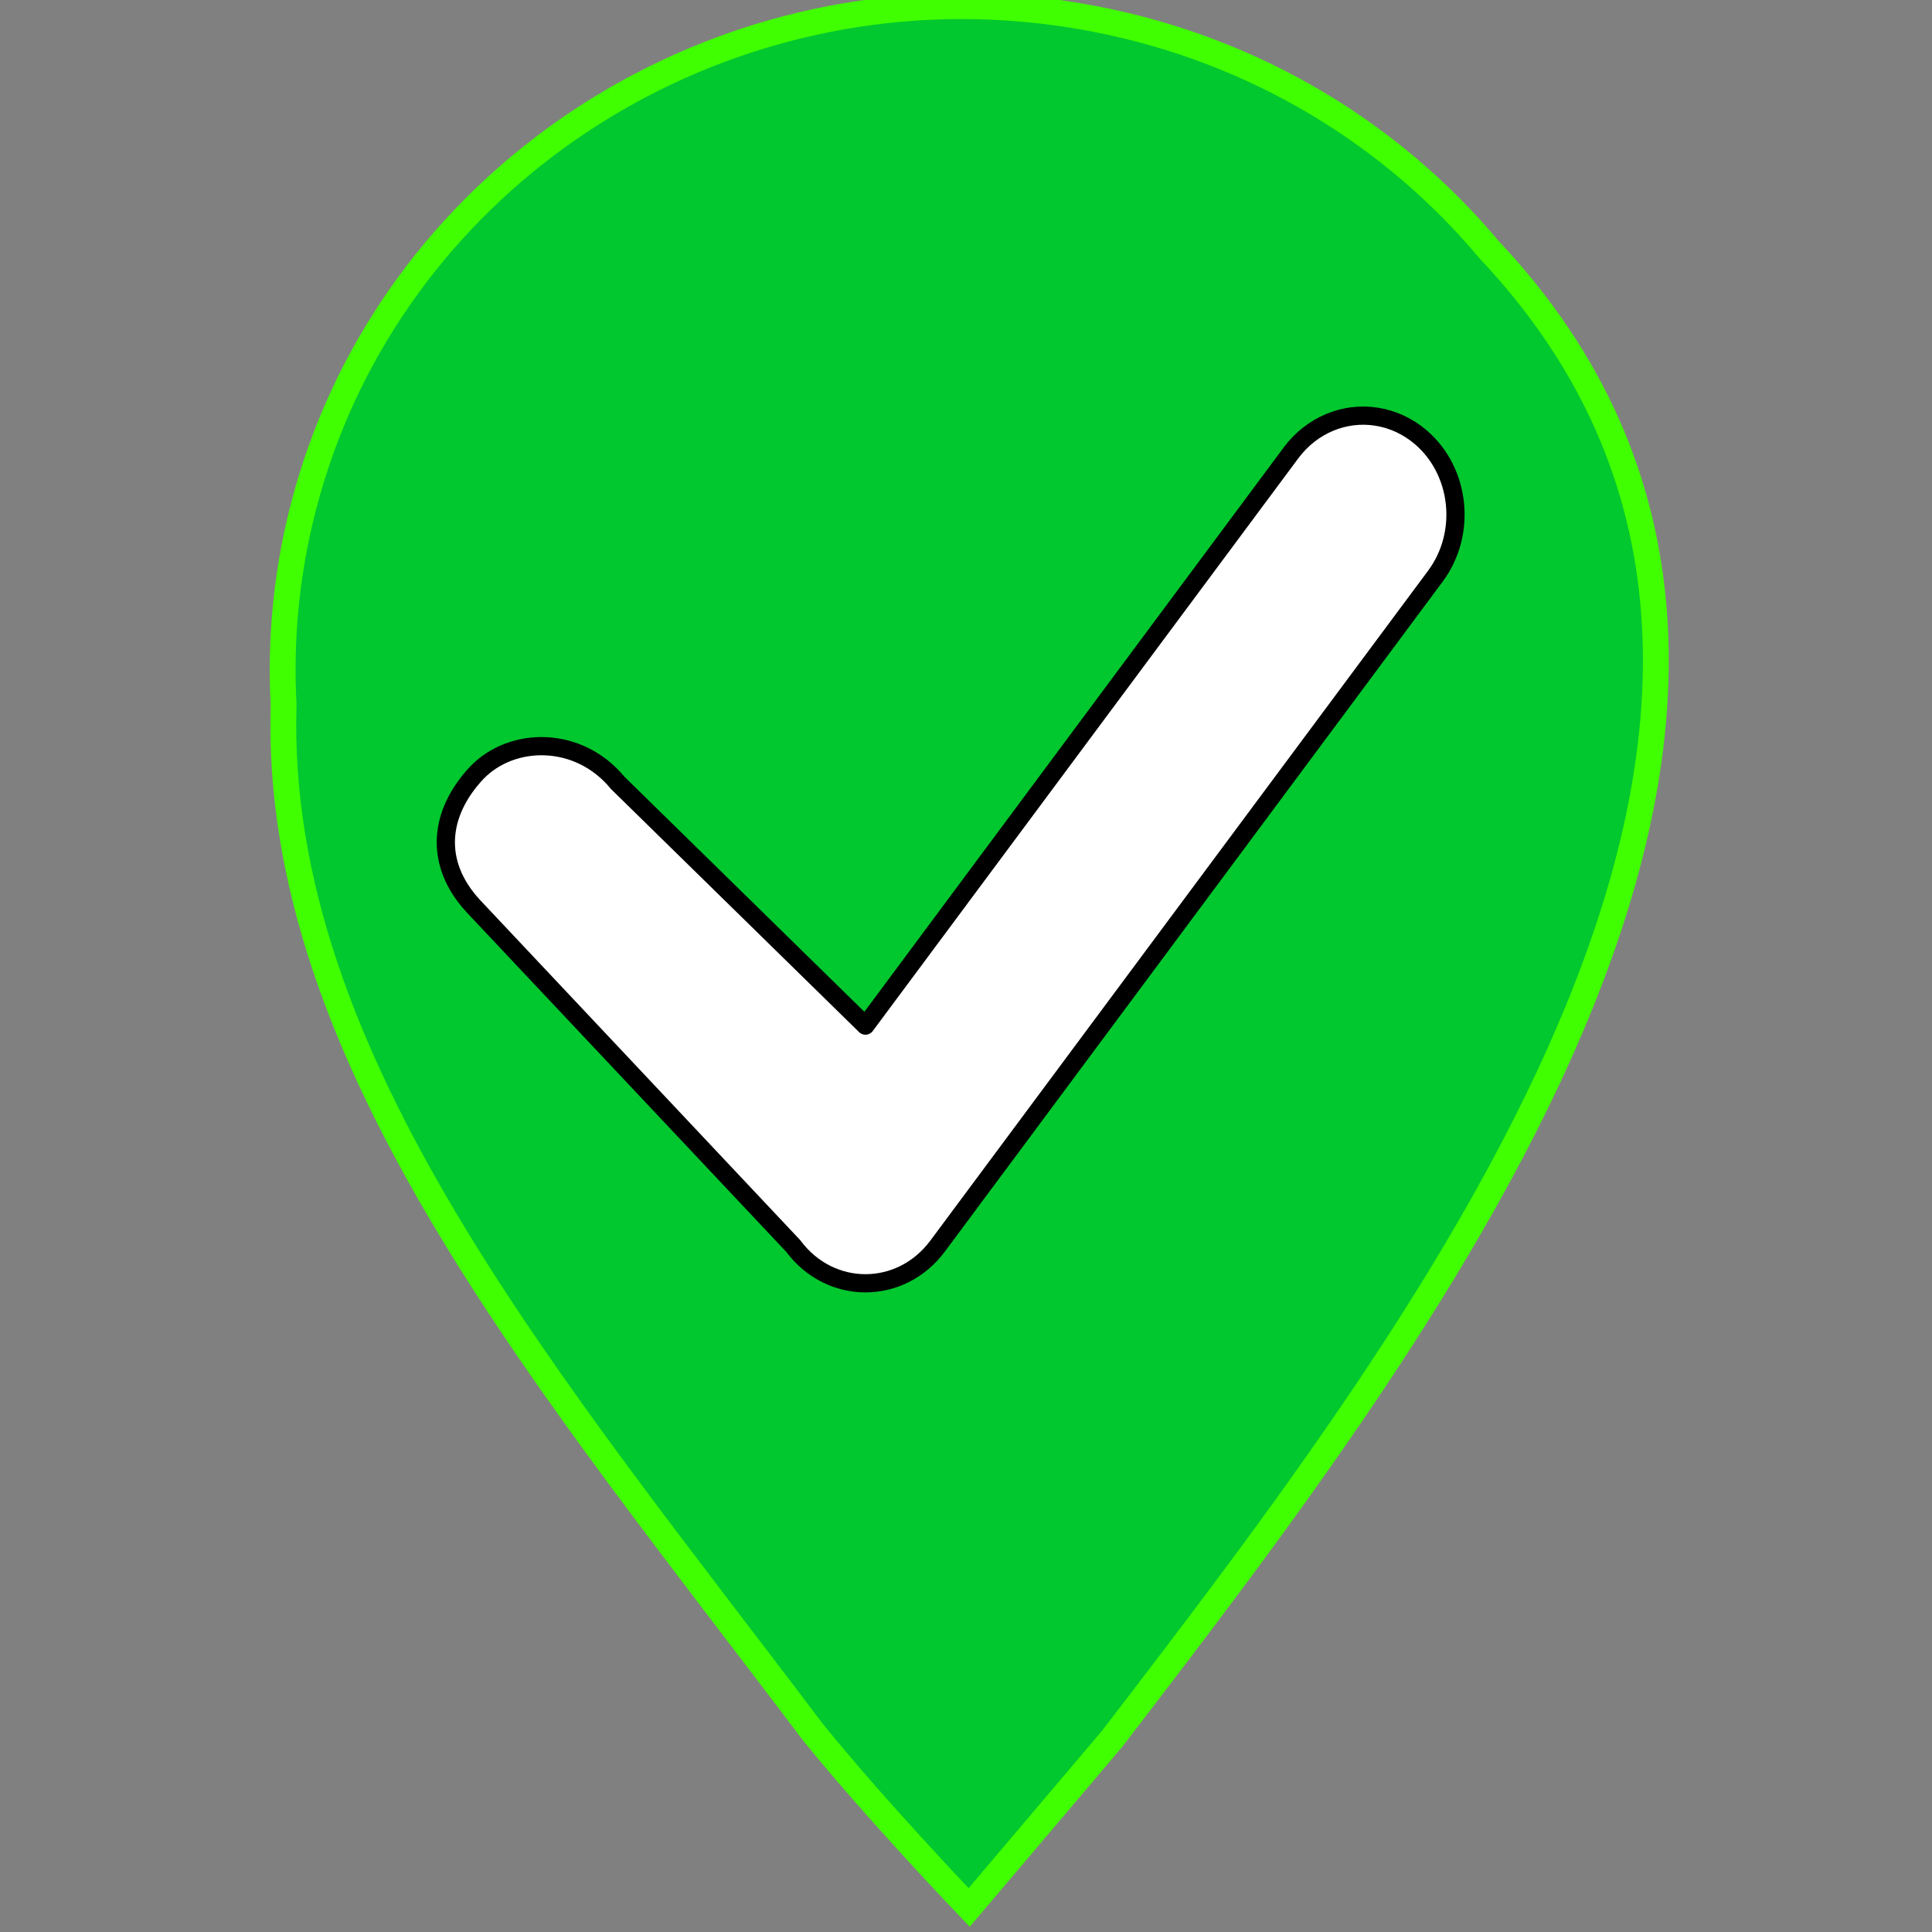
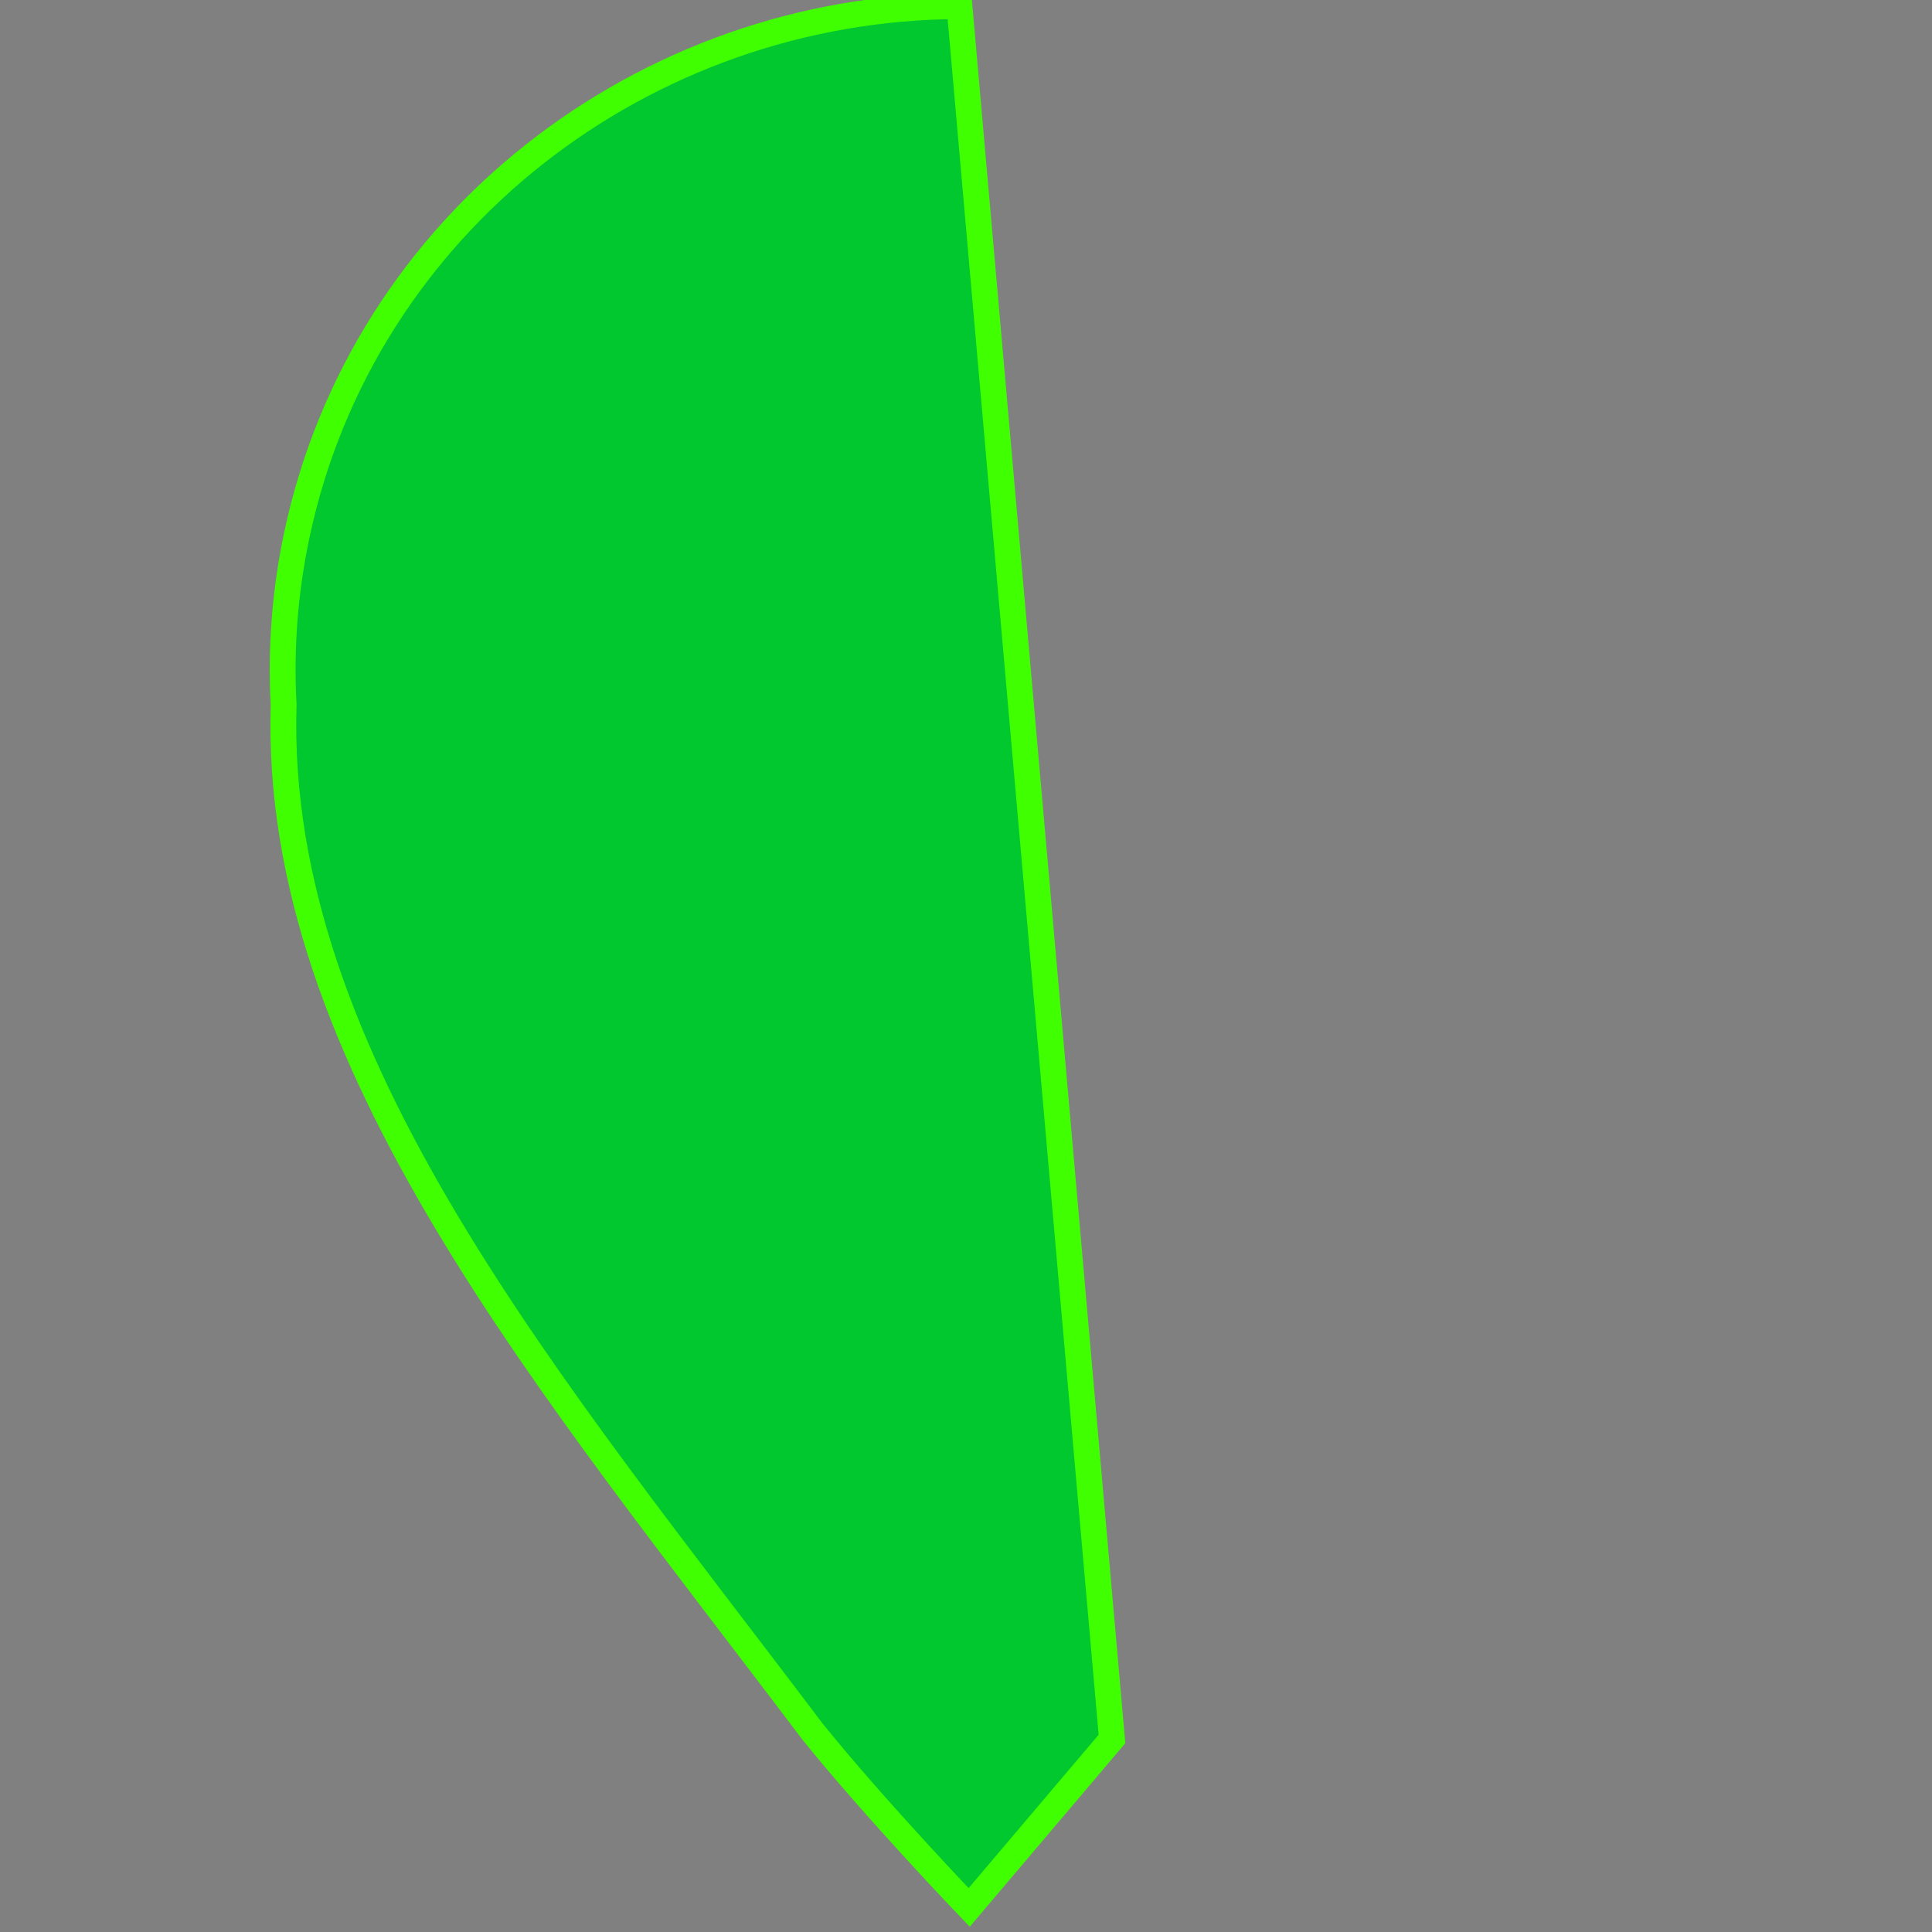
<svg xmlns="http://www.w3.org/2000/svg" xmlns:ns1="http://sodipodi.sourceforge.net/DTD/sodipodi-0.dtd" xmlns:ns2="http://www.inkscape.org/namespaces/inkscape" width="374" height="374" viewBox="0 0 374 374" version="1.1" id="svg7" ns1:docname="logo.svg" ns2:version="1.1.1 (1:1.1+202109281949+c3084ef5ed)">
  <rect x="0" y="0" width="374" height="374" fill="#808080" stroke="none" />
  <defs id="defs11" />
  <ns1:namedview id="namedview9" pagecolor="#505050" bordercolor="#eeeeee" borderopacity="1" ns2:pageshadow="0" ns2:pageopacity="0" ns2:pagecheckerboard="0" showgrid="false" showguides="true" ns2:guide-bbox="true" ns2:snap-global="false" ns2:zoom="2.4702564" ns2:cx="245.31867" ns2:cy="234.38863" ns2:current-layer="svg7" width="374px">
    <ns1:guide position="187,631.159" orientation="1,0" id="guide2177" />
  </ns1:namedview>
-   <path id="path2" style="fill:#00c82e;fill-opacity:1;fill-rule:nonzero;stroke:#40ff00;stroke-width:5;stroke-miterlimit:4;stroke-dasharray:none;stroke-opacity:1" d="M 185.735,1.191 C 124.772,1.407 70.262,43.126 57.455,103.586 c -2.34,11.046 -3.134,22.052 -2.551,32.814 -2.144,68.714 52.089,132.119 102.355,198.775 12.32,15.266 30.352,34.074 30.352,34.074 l 27.645,-32.613 C 278.164,254.625 370.022,134.956 288.223,48.295 269.598,26.069 243.257,9.771 212.155,3.707 203.285,1.978 194.444,1.161 185.735,1.191 Z" ns1:nodetypes="scccccccs" />
-   <path style="color:#000000;fill:#ffffff;fill-opacity:1;stroke:#000000;stroke-width:3.524;stroke-linecap:round;stroke-linejoin:round;stroke-miterlimit:4;stroke-dasharray:none;stroke-opacity:1" d="m 266.536,80.672 c -6.314,-1.014 -12.653,1.657 -16.629,7.008 l -82.372,110.859 -47.962,-46.992 c -7.533,-9.181 -20.466,-9.073 -27.312,-1.918 -7.087,7.565 -8.508,17.244 -0.648,25.767 l 61.942,65.807 c 7.155,9.626 20.805,9.626 27.96,0 l 96.352,-129.674 c 6.147,-8.272 4.871,-20.317 -2.85,-26.903 -2.454,-2.093 -5.379,-3.456 -8.48,-3.954 z" id="path3639" ns1:nodetypes="ccccccccccc" />
+   <path id="path2" style="fill:#00c82e;fill-opacity:1;fill-rule:nonzero;stroke:#40ff00;stroke-width:5;stroke-miterlimit:4;stroke-dasharray:none;stroke-opacity:1" d="M 185.735,1.191 C 124.772,1.407 70.262,43.126 57.455,103.586 c -2.34,11.046 -3.134,22.052 -2.551,32.814 -2.144,68.714 52.089,132.119 102.355,198.775 12.32,15.266 30.352,34.074 30.352,34.074 l 27.645,-32.613 Z" ns1:nodetypes="scccccccs" />
</svg>